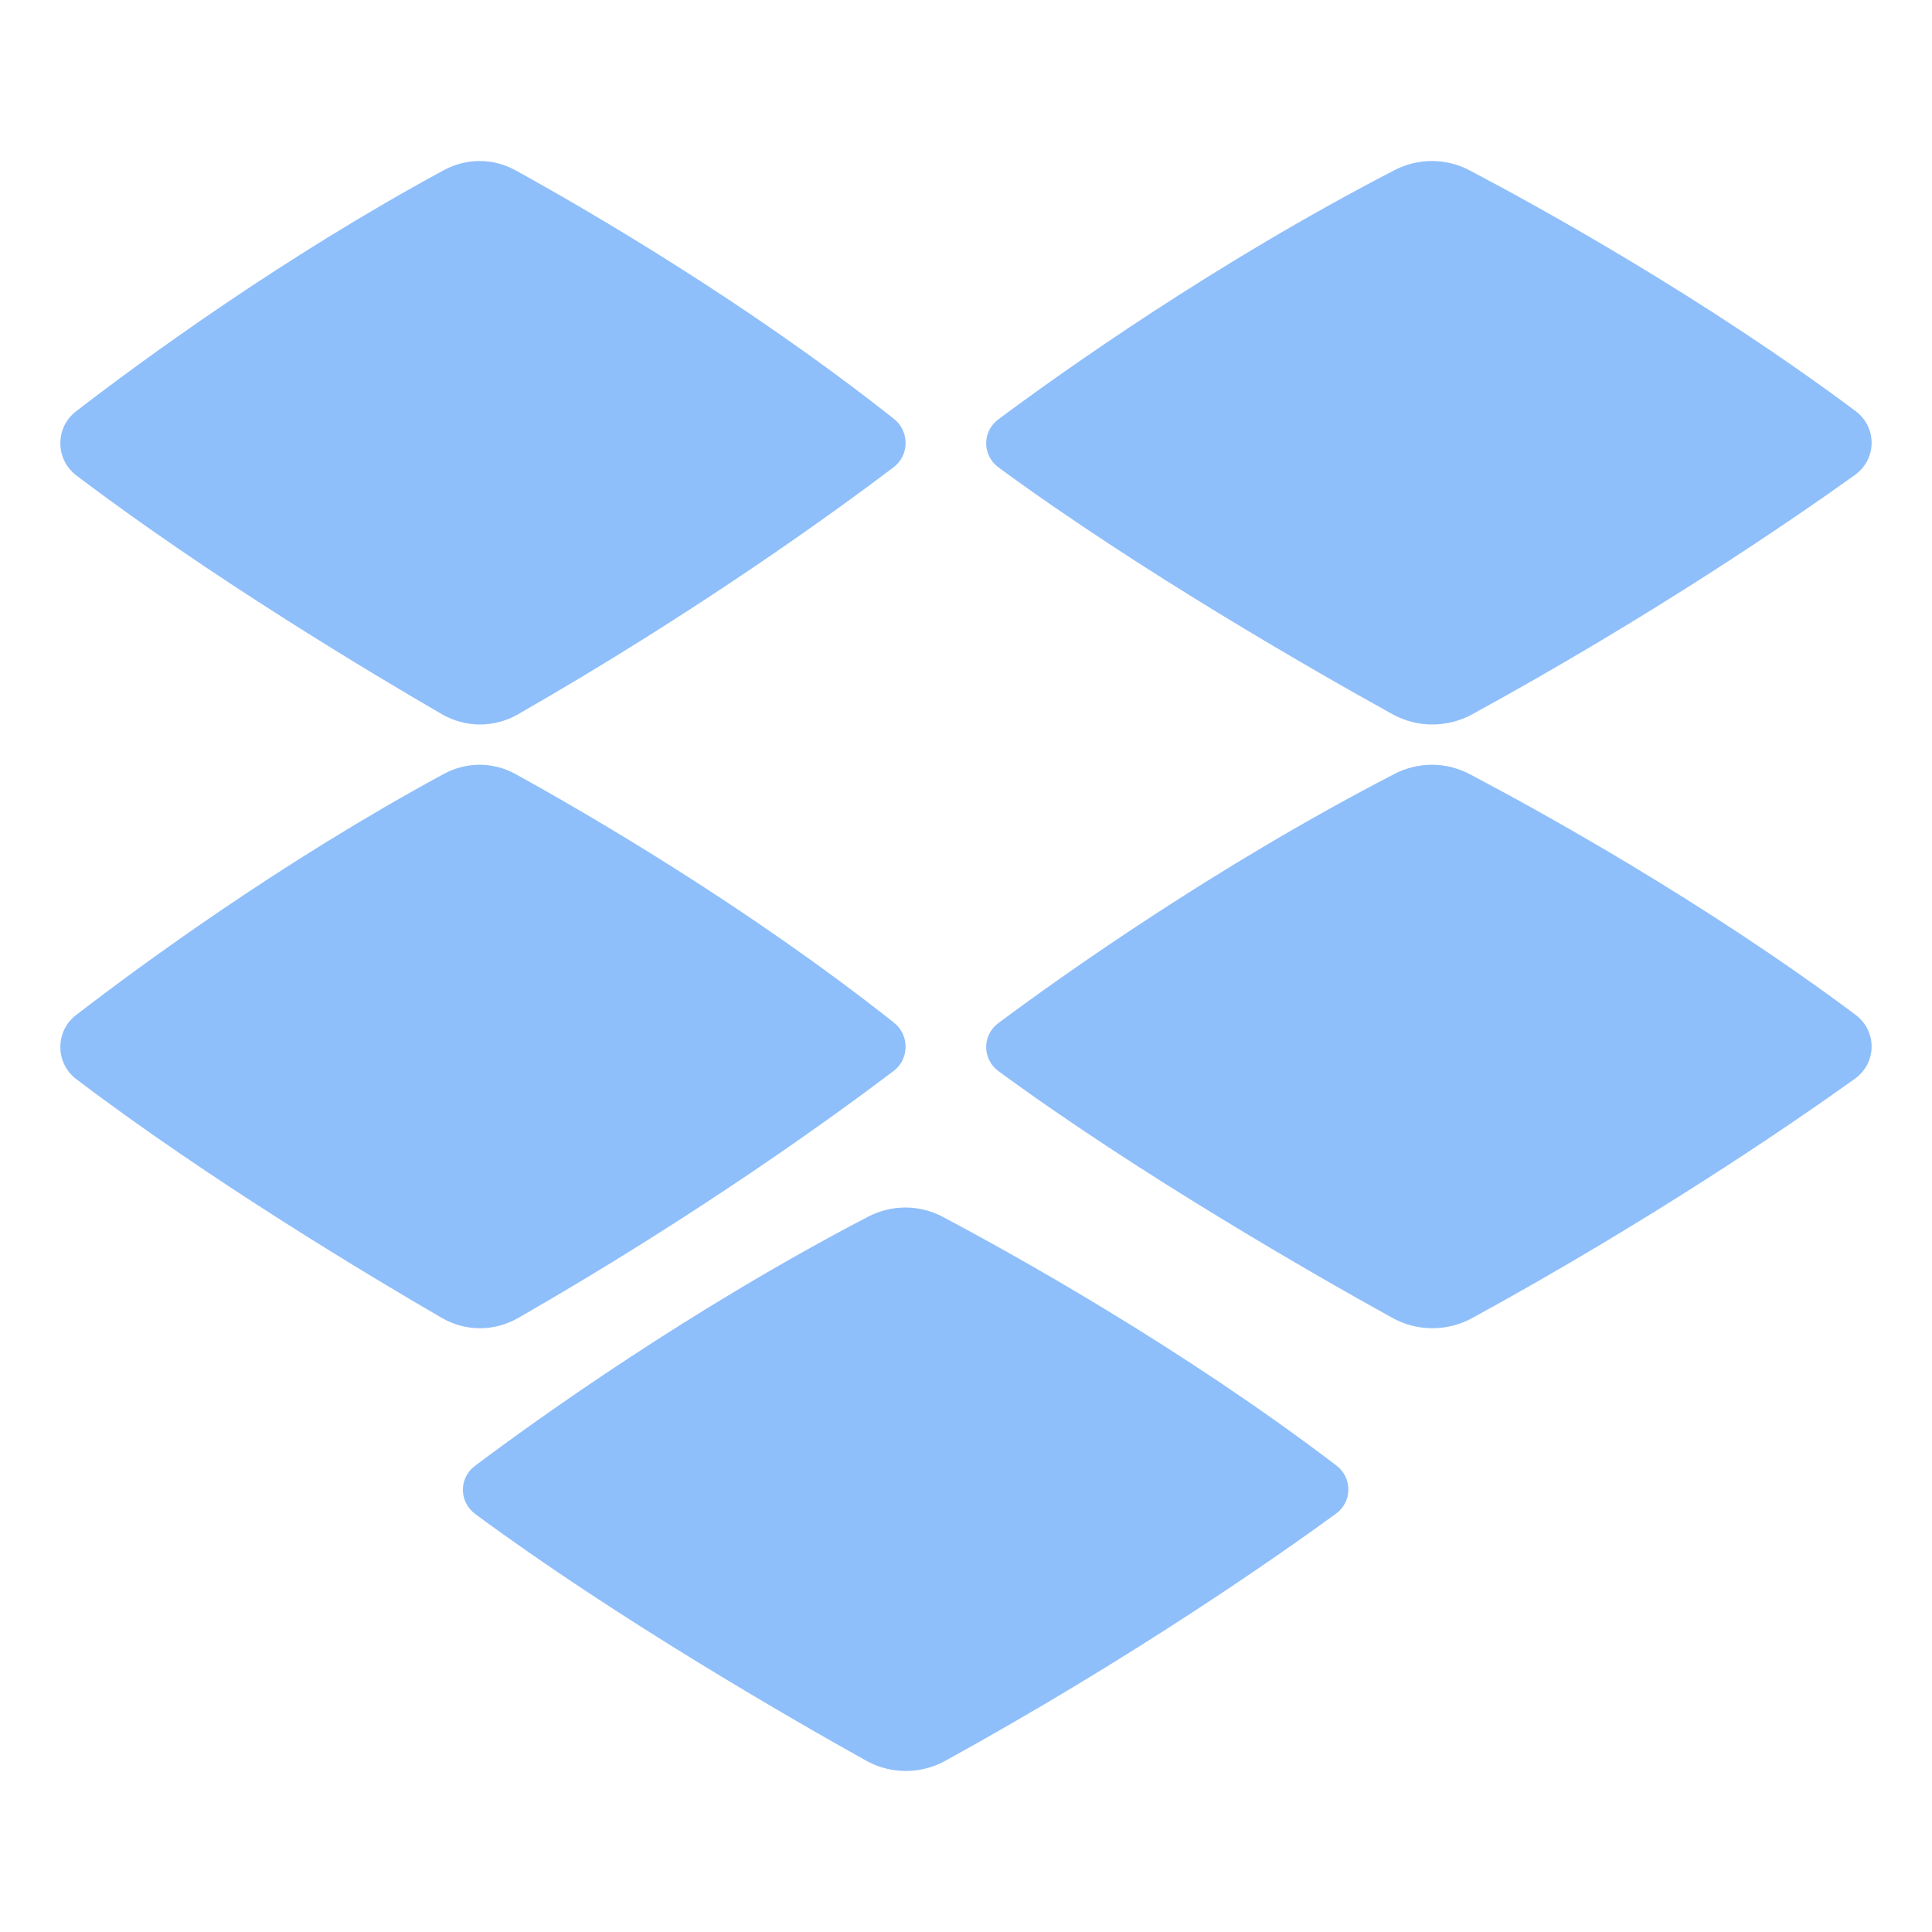
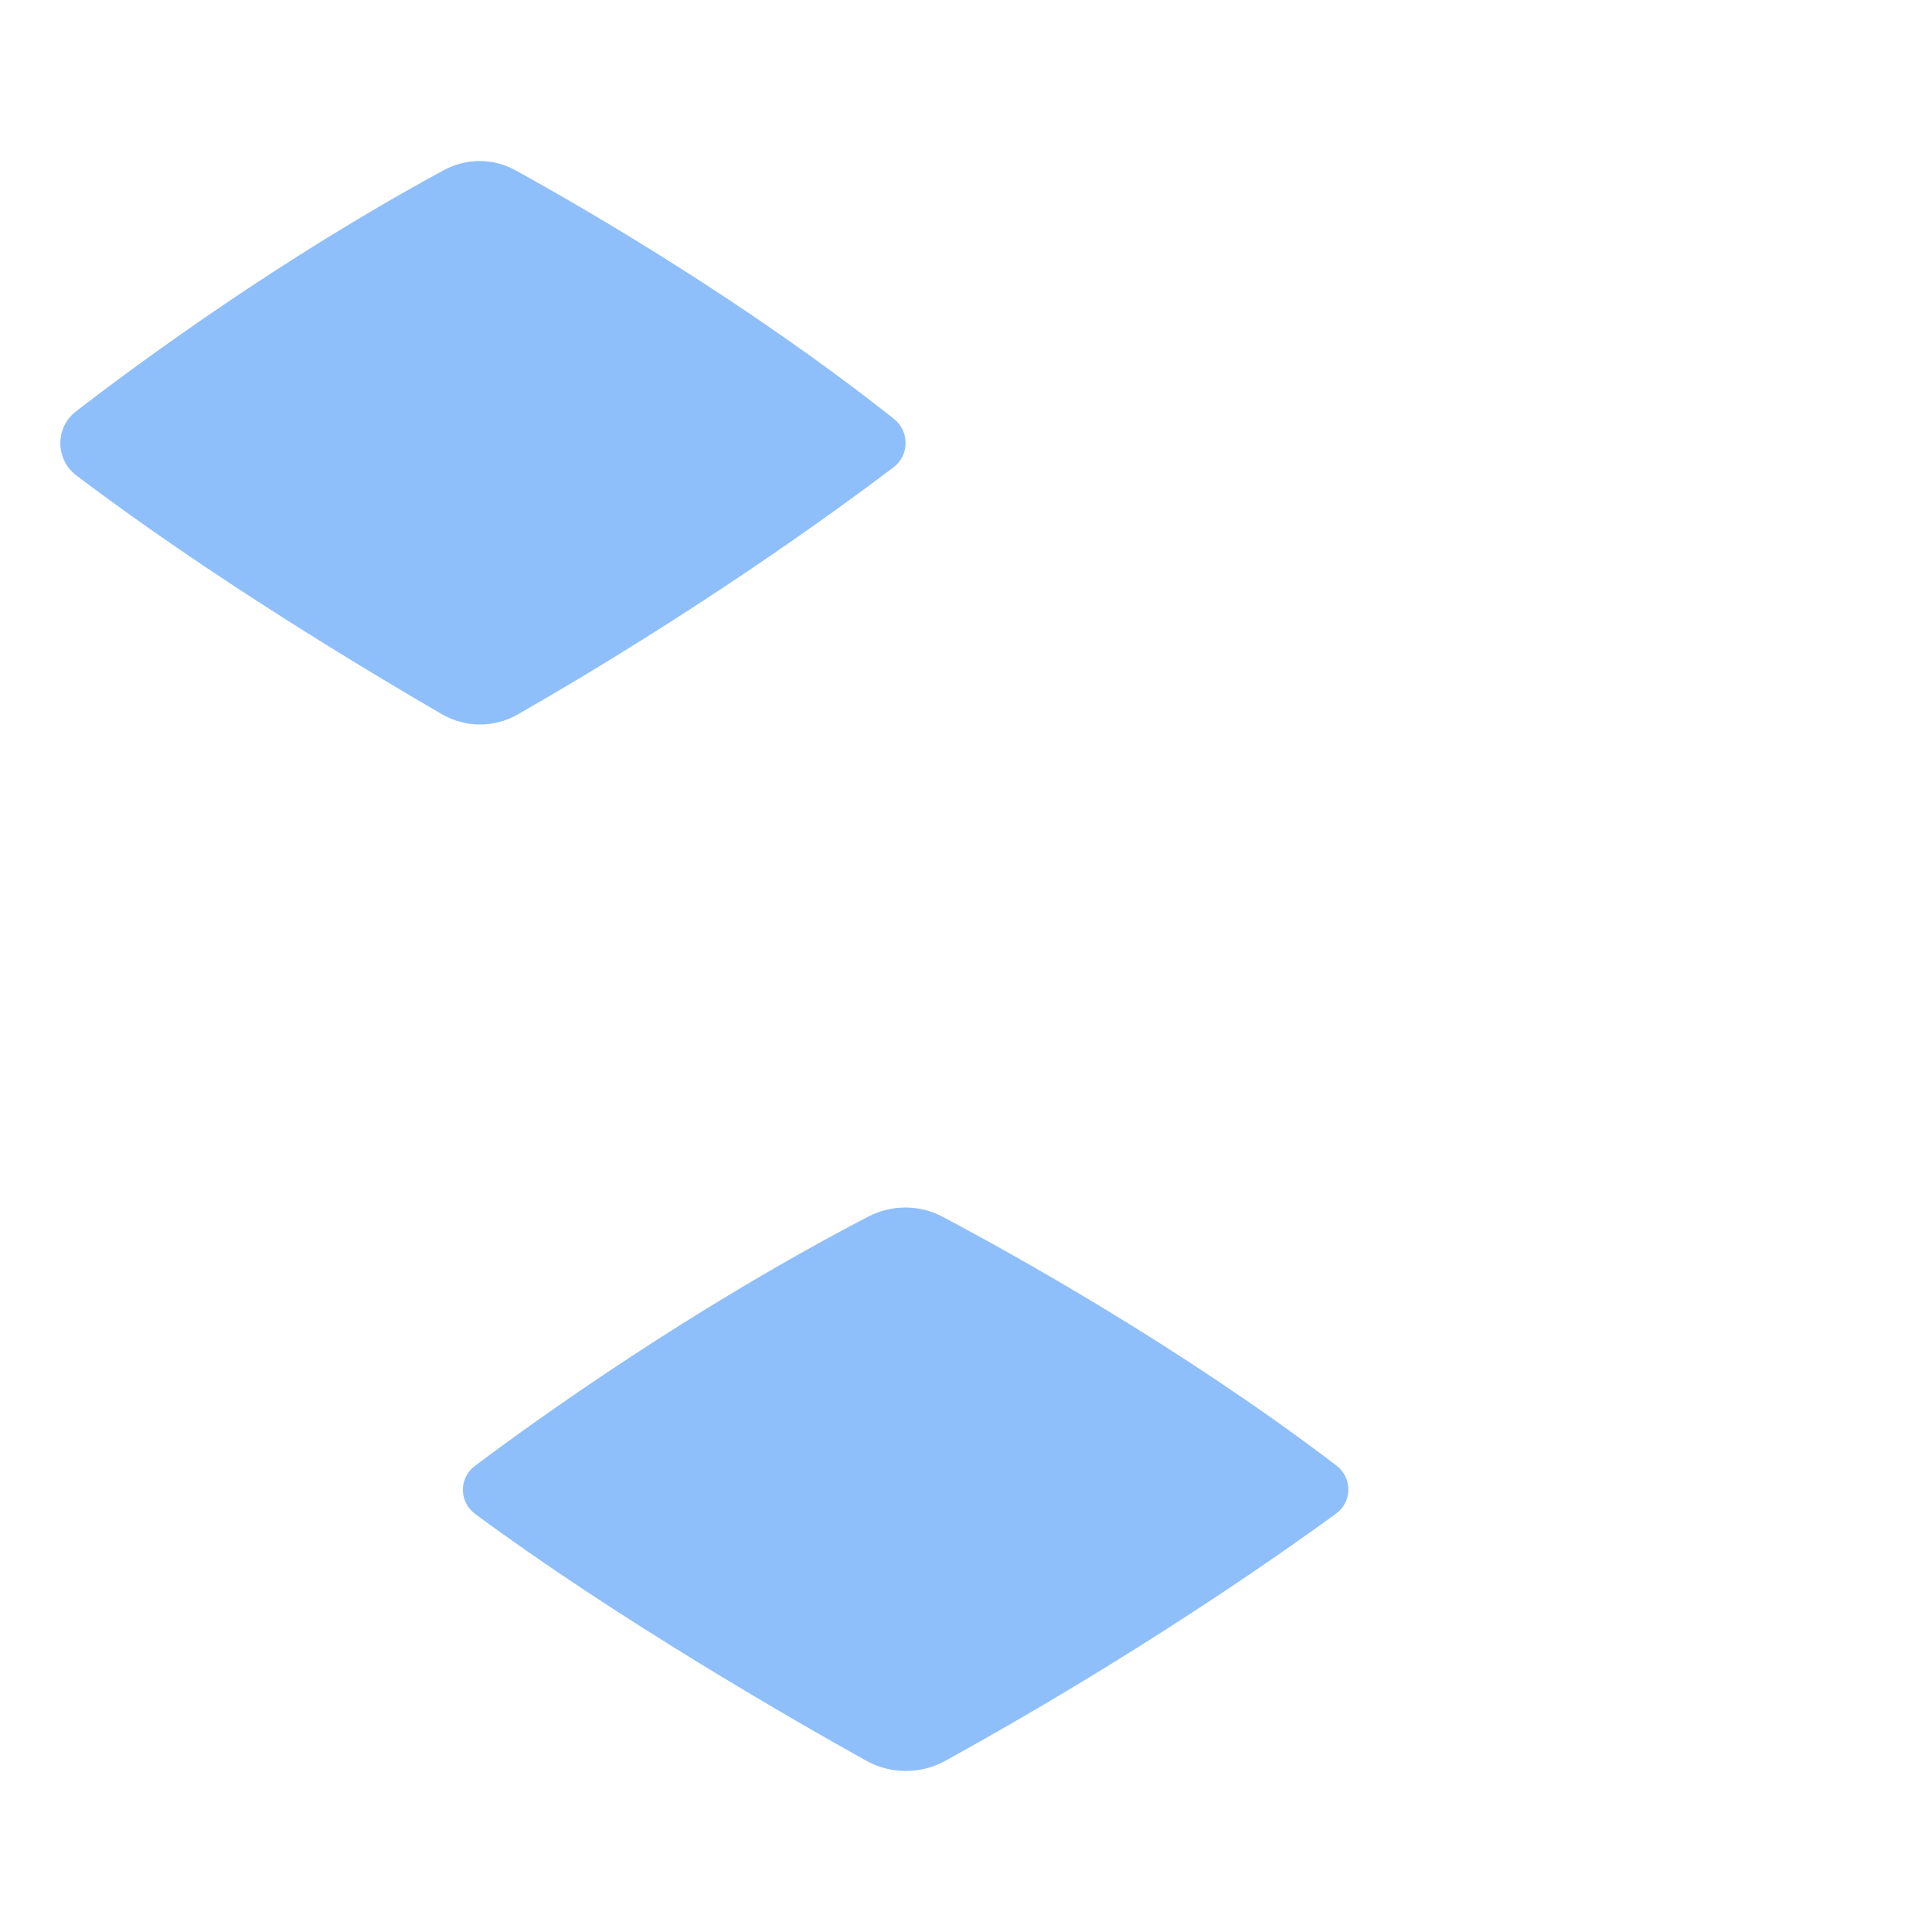
<svg xmlns="http://www.w3.org/2000/svg" fill="none" viewBox="0 0 48 48" id="Dropbox--Streamline-Plump">
  <desc>
    Dropbox Streamline Icon: https://streamlinehq.com
  </desc>
  <g id="dropbox">
    <path id="Rectangle 1315" fill="#8fbffa" d="M11.028 4.227c0.56 -0.303 1.223 -0.303 1.781 0.005 1.738 0.958 5.74 3.274 9.404 6.178 0.386 0.306 0.382 0.901 -0.011 1.198 -1.448 1.097 -4.855 3.573 -9.331 6.138 -0.59 0.338 -1.304 0.339 -1.893 -0.002 -1.784 -1.034 -5.769 -3.42 -9.084 -5.934 -0.523 -0.397 -0.528 -1.188 -0.007 -1.589 1.64 -1.264 5.111 -3.81 9.141 -5.994Z" stroke-width="1" />
-     <path id="Rectangle 1316" fill="#8fbffa" d="M11.028 19.227c0.56 -0.303 1.223 -0.303 1.781 0.005 1.738 0.958 5.74 3.274 9.404 6.178 0.386 0.306 0.382 0.901 -0.011 1.198 -1.448 1.097 -4.855 3.573 -9.331 6.138 -0.59 0.338 -1.304 0.339 -1.893 -0.002 -1.784 -1.034 -5.769 -3.42 -9.084 -5.934 -0.523 -0.397 -0.528 -1.188 -0.007 -1.589 1.64 -1.264 5.111 -3.81 9.141 -5.994Z" stroke-width="1" />
    <path id="Rectangle 1317" fill="#8fbffa" d="M21.571 30.227c0.582 -0.303 1.272 -0.303 1.852 0.005 1.807 0.958 5.969 3.274 9.779 6.178 0.402 0.306 0.397 0.901 -0.011 1.198 -1.505 1.097 -5.048 3.573 -9.703 6.138 -0.614 0.338 -1.356 0.339 -1.968 -0.002 -1.903 -1.061 -6.216 -3.545 -9.713 -6.129 -0.406 -0.3 -0.41 -0.894 -0.006 -1.197 1.573 -1.18 5.348 -3.887 9.77 -6.191Z" stroke-width="1" />
-     <path id="Rectangle 1318" fill="#8fbffa" d="M34.646 4.227c0.586 -0.303 1.282 -0.303 1.866 0.005 1.778 0.936 5.822 3.169 9.587 5.979 0.542 0.405 0.533 1.199 -0.017 1.592 -1.645 1.177 -5.075 3.52 -9.504 5.943 -0.618 0.338 -1.366 0.339 -1.983 -0.002 -1.917 -1.061 -6.262 -3.545 -9.785 -6.129 -0.409 -0.3 -0.413 -0.894 -0.006 -1.197 1.585 -1.18 5.388 -3.887 9.843 -6.191Z" stroke-width="1" />
-     <path id="Rectangle 1314" fill="#8fbffa" d="M34.646 19.227c0.586 -0.303 1.282 -0.303 1.866 0.005 1.778 0.936 5.822 3.168 9.587 5.979 0.542 0.405 0.533 1.199 -0.017 1.592 -1.645 1.177 -5.075 3.52 -9.504 5.943 -0.618 0.338 -1.366 0.339 -1.983 -0.002 -1.917 -1.061 -6.262 -3.545 -9.785 -6.129 -0.409 -0.3 -0.413 -0.894 -0.006 -1.197 1.585 -1.18 5.388 -3.887 9.843 -6.191Z" stroke-width="1" />
  </g>
</svg>